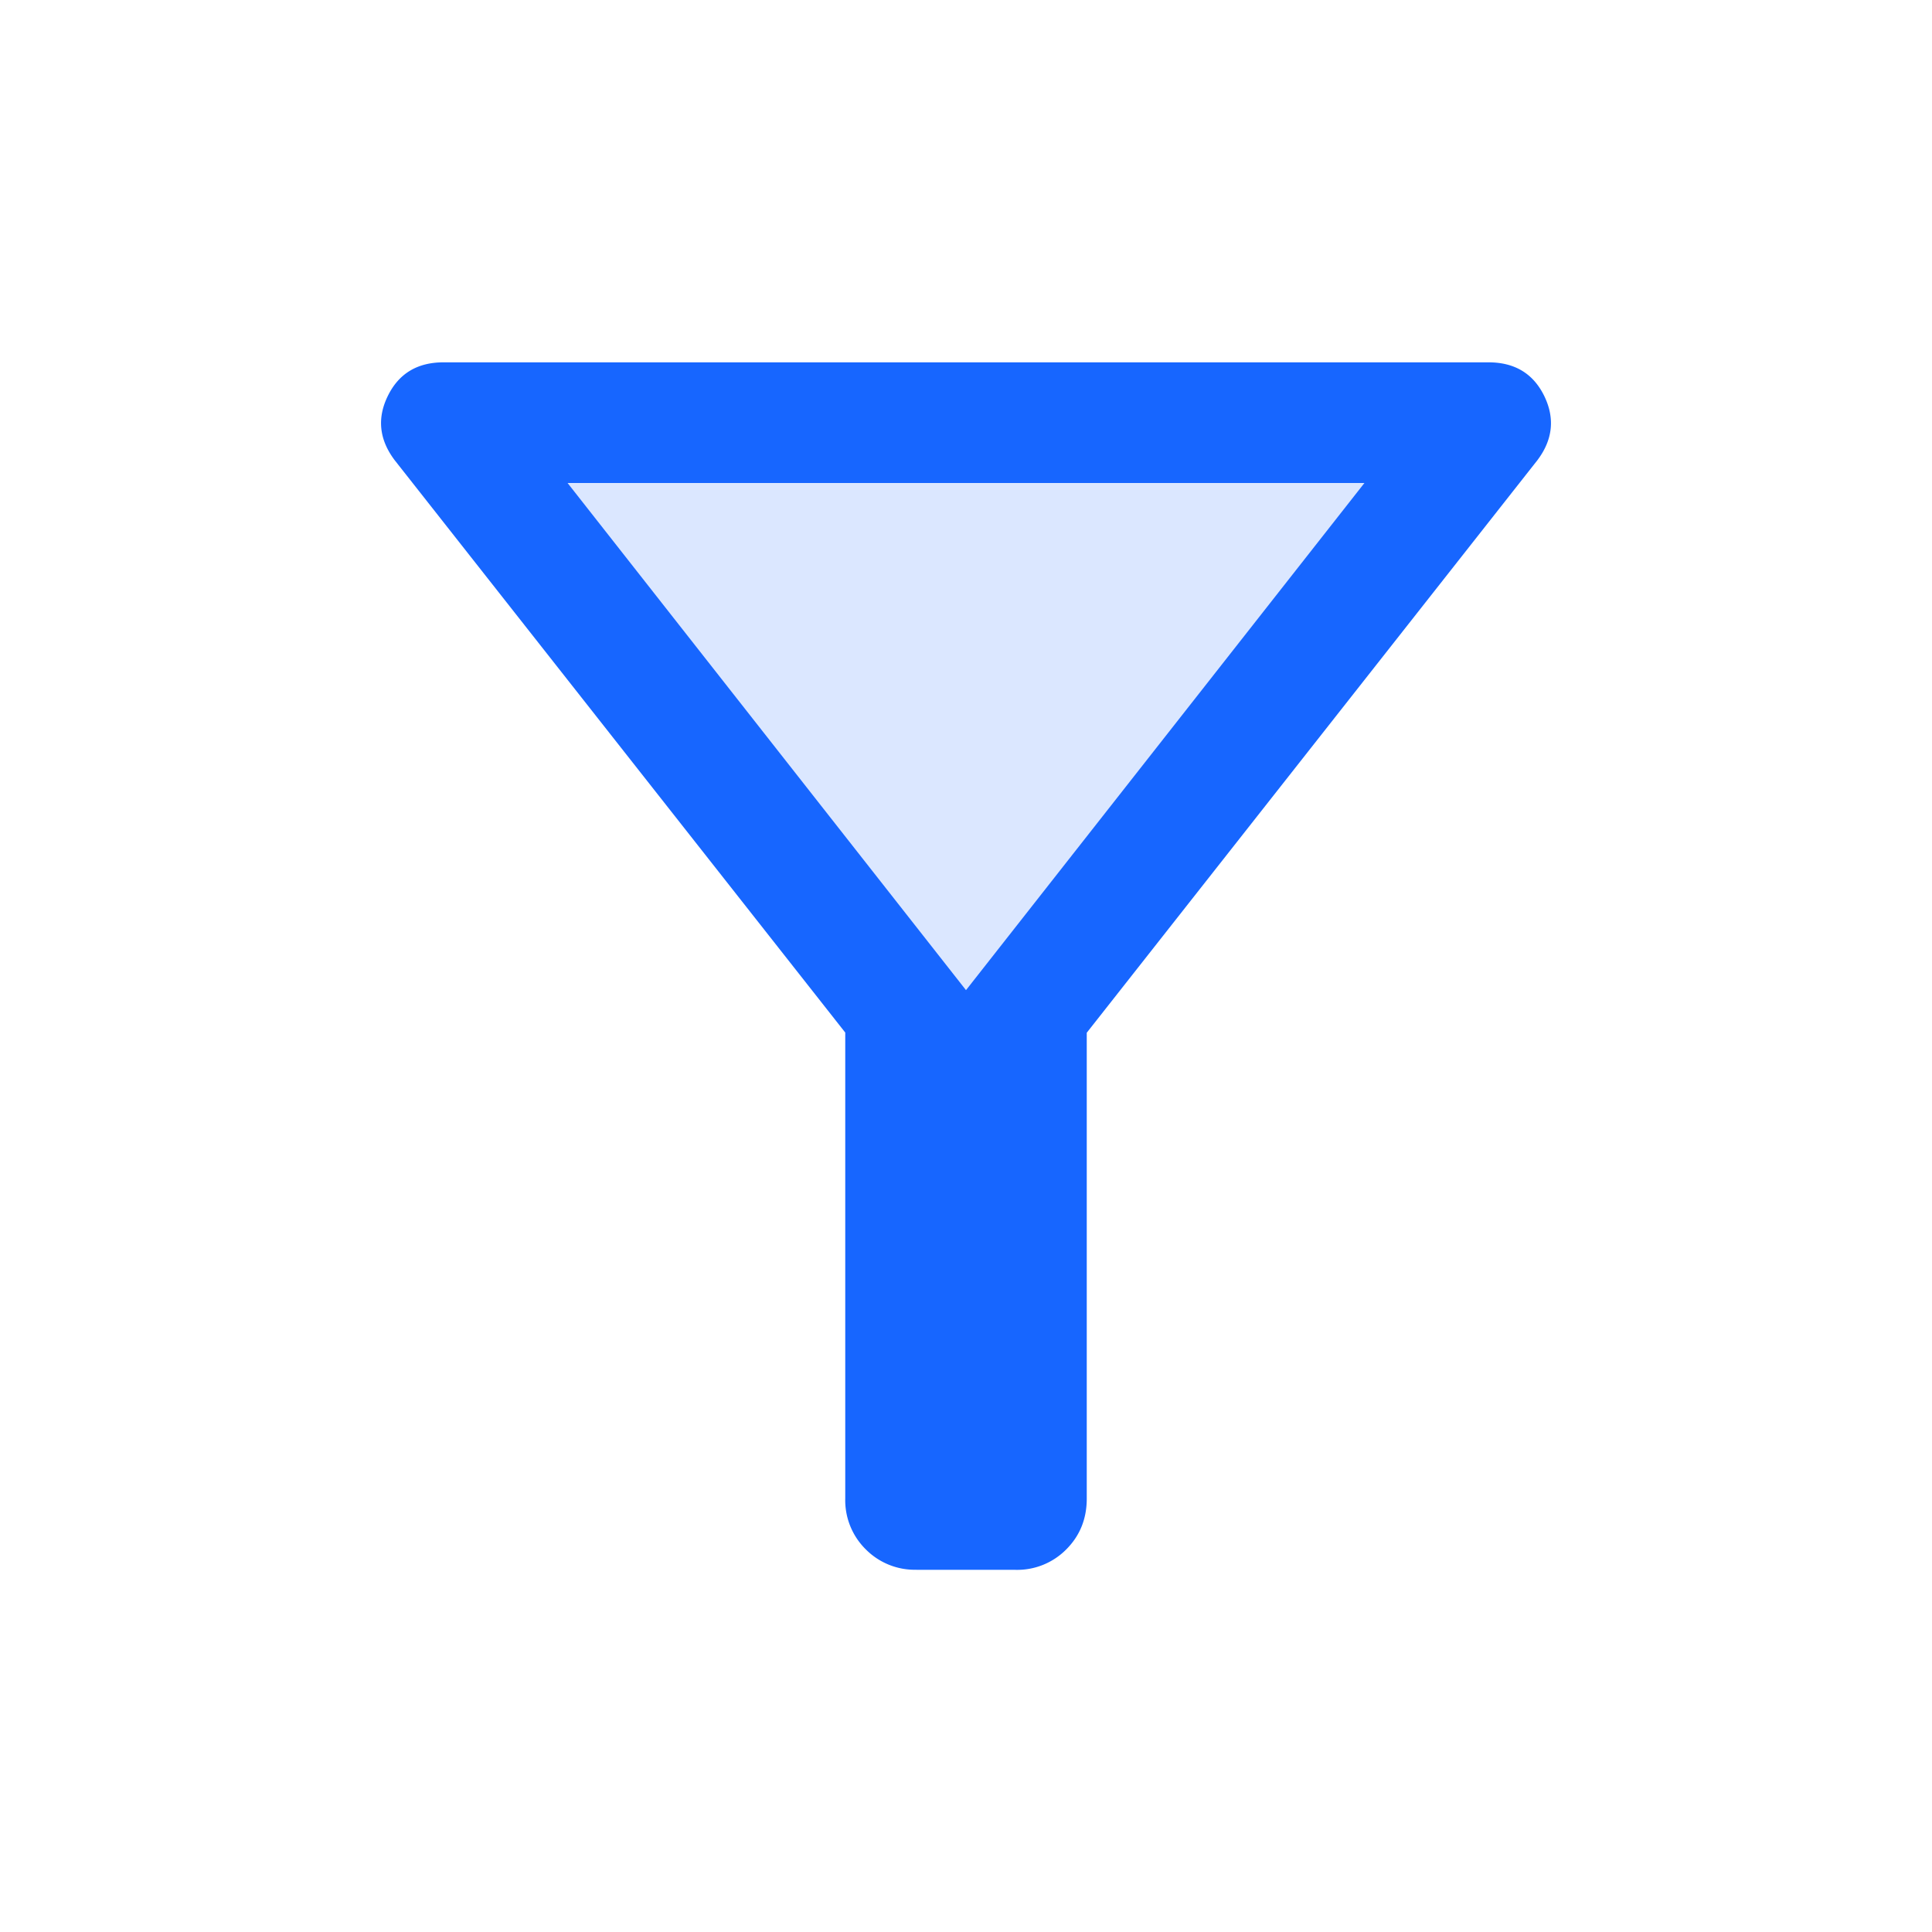
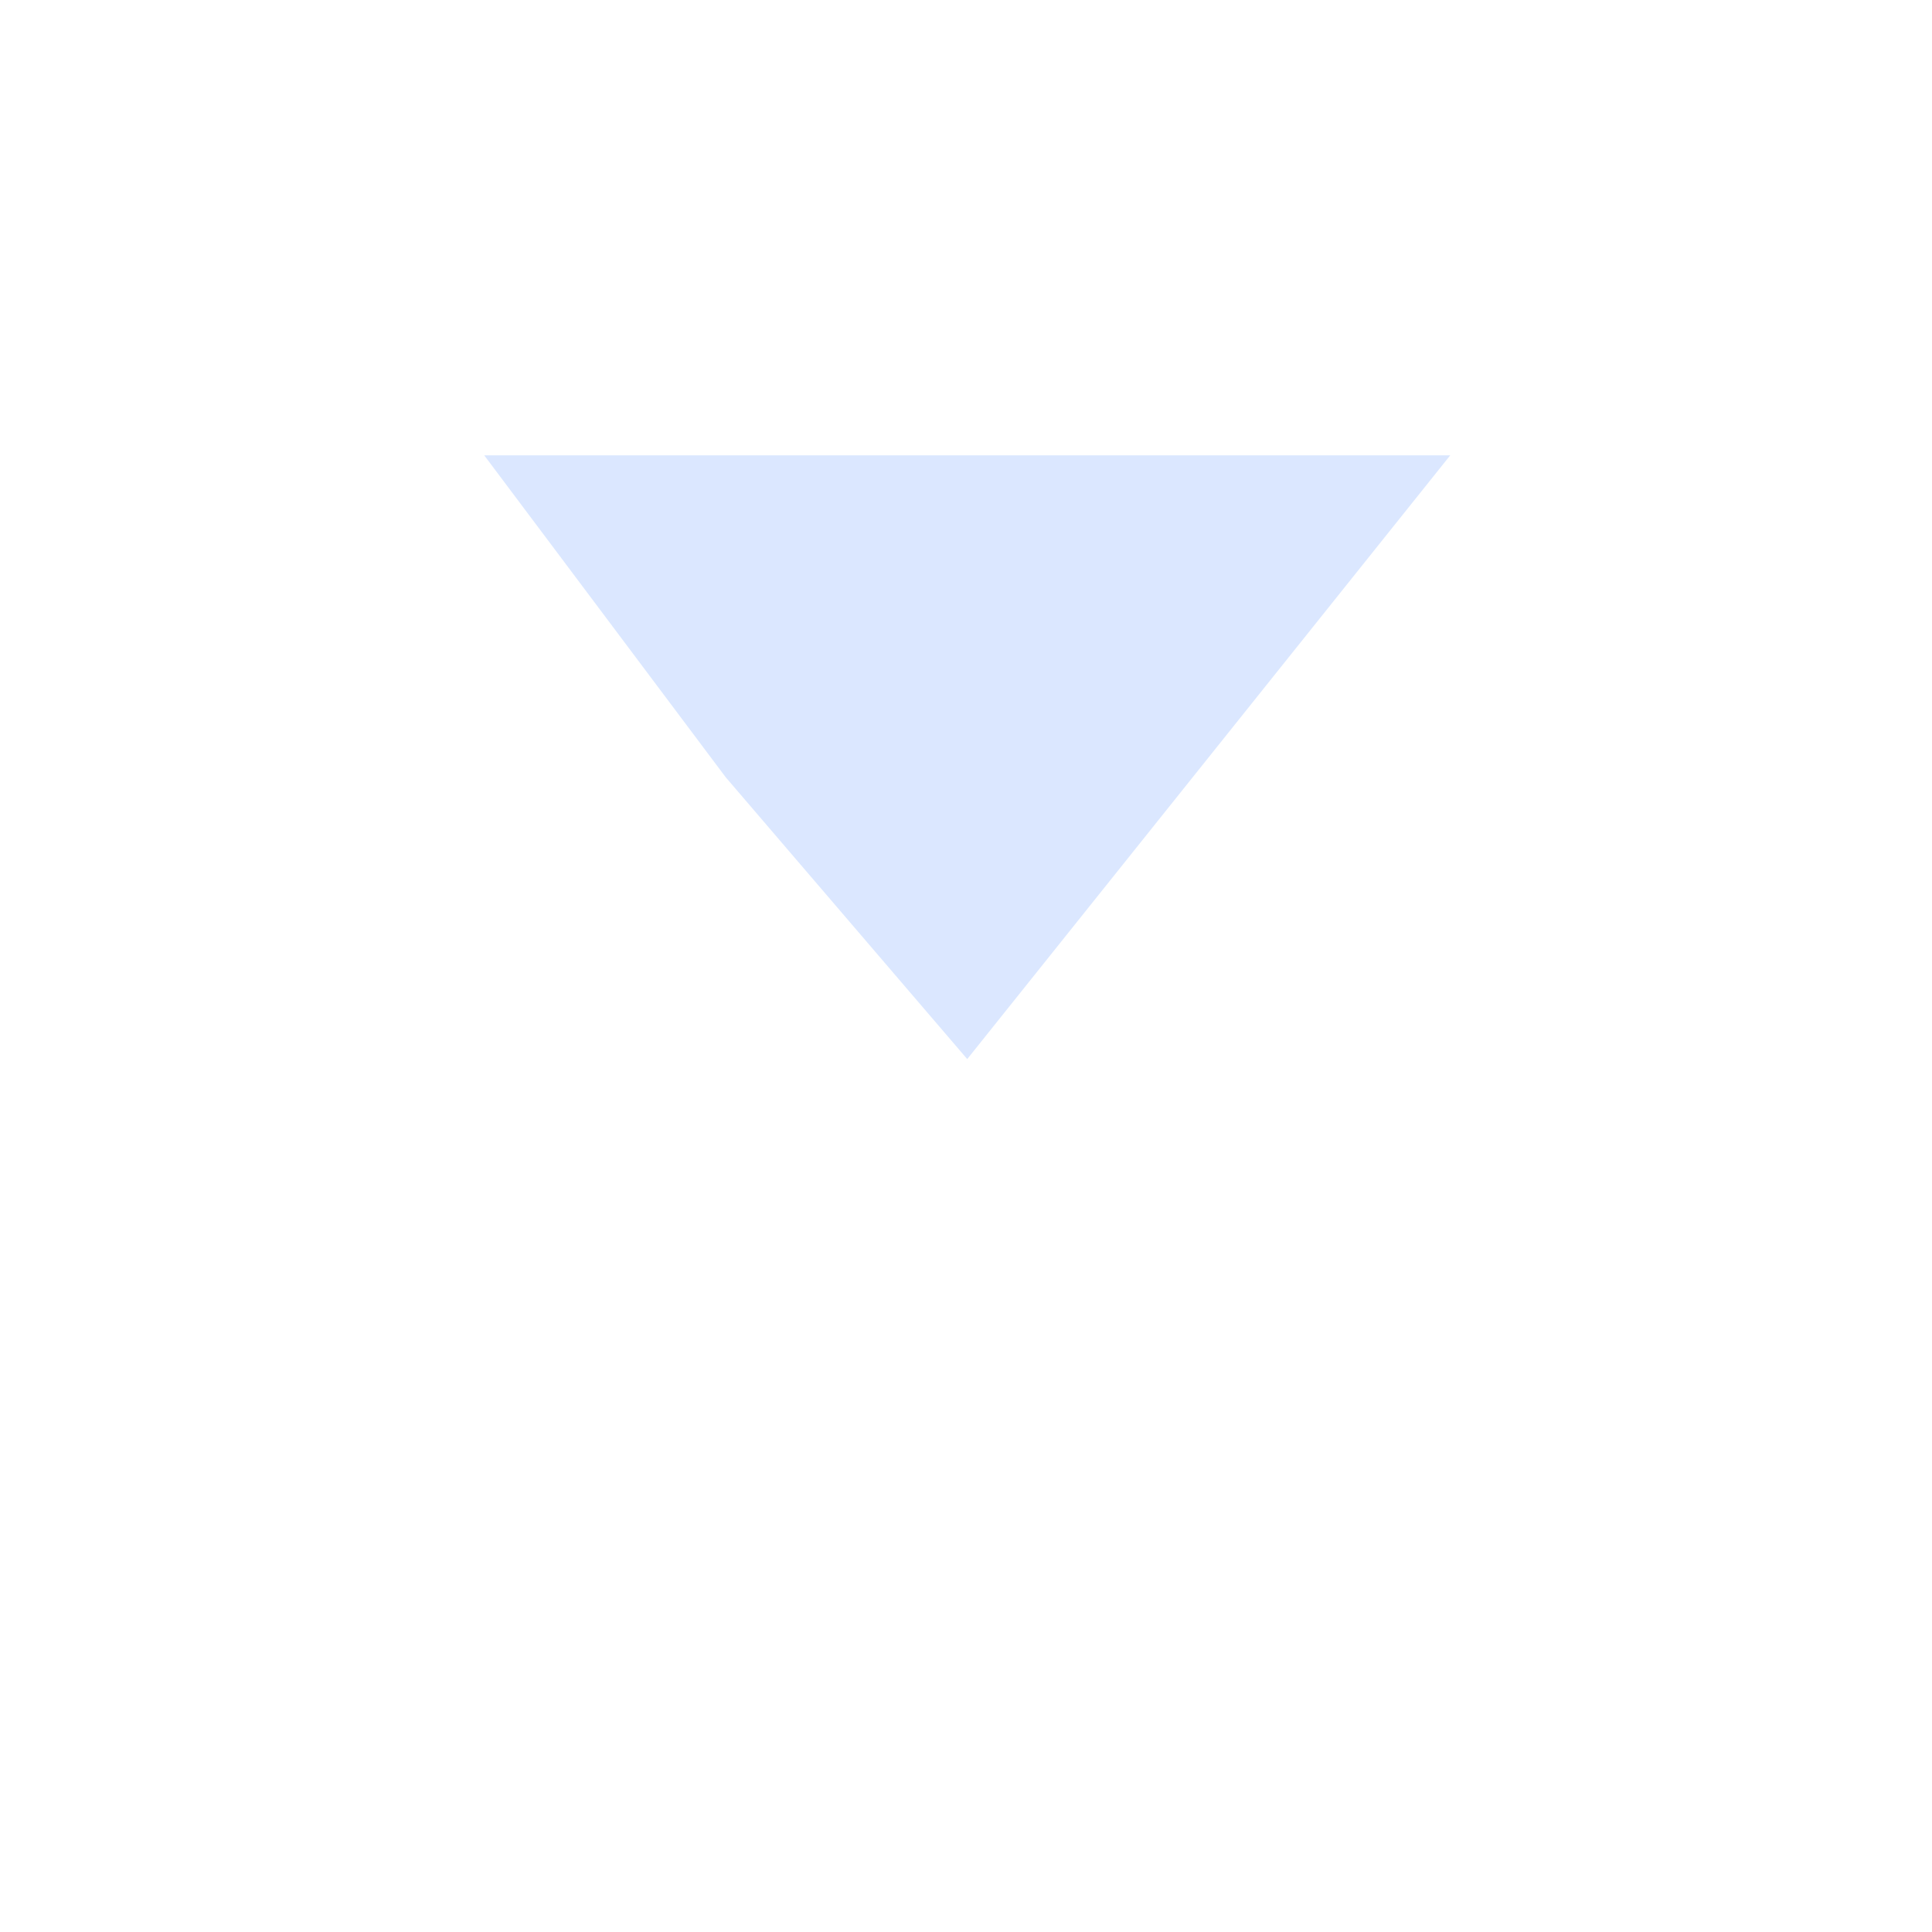
<svg xmlns="http://www.w3.org/2000/svg" width="22" height="22" viewBox="0 0 22 22" fill="none">
  <mask id="a" style="mask-type:alpha" maskUnits="userSpaceOnUse" x="0" y="0" width="22" height="22">
    <path fill="#D9D9D9" d="M0 0h22v22H0z" />
  </mask>
  <g mask="url(#a)">
    <path d="M5.514 5.185h11l-5.5 6.875-2.75-3.209-2.75-3.666Z" fill="#DBE7FF" />
-     <path d="M10.436 17.875a.785.785 0 0 1-.578-.233.785.785 0 0 1-.233-.578v-5.306L4.494 5.24c-.177-.235-.202-.48-.077-.733.125-.254.336-.381.634-.381h11.898c.298 0 .509.127.634.38.125.255.1.5-.076.734l-5.132 6.52v5.305c0 .23-.078.423-.233.578a.785.785 0 0 1-.578.233h-1.128Zm.564-6.6L15.537 5.5H6.463L11 11.275Z" fill="#1766FF" />
  </g>
</svg>